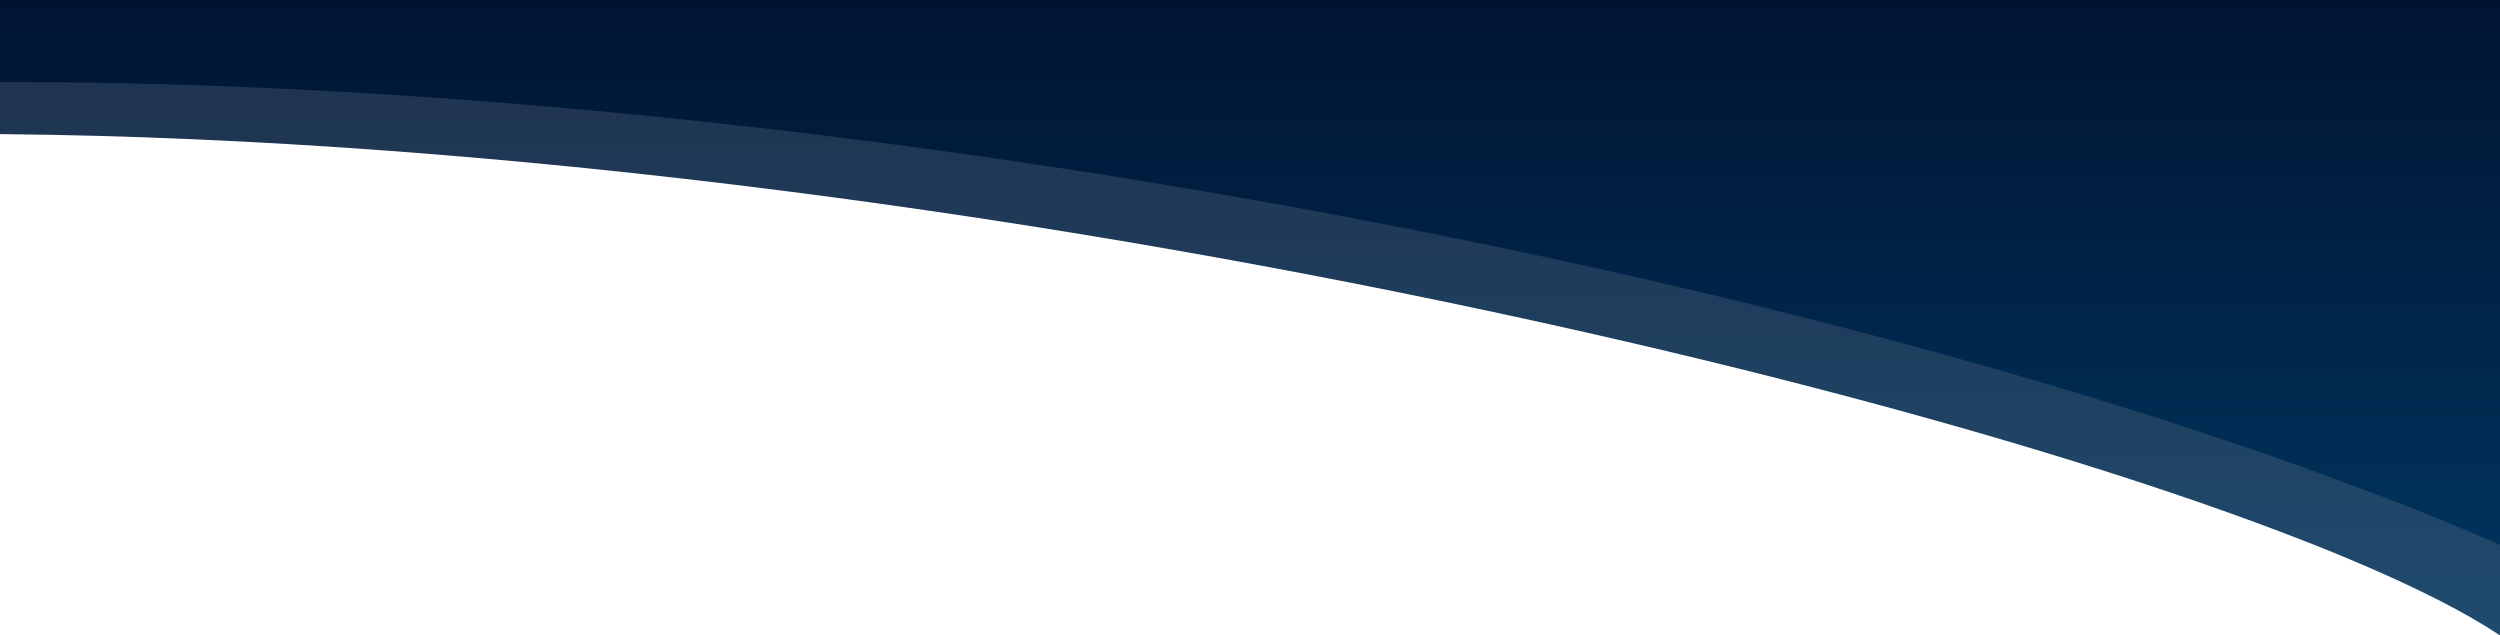
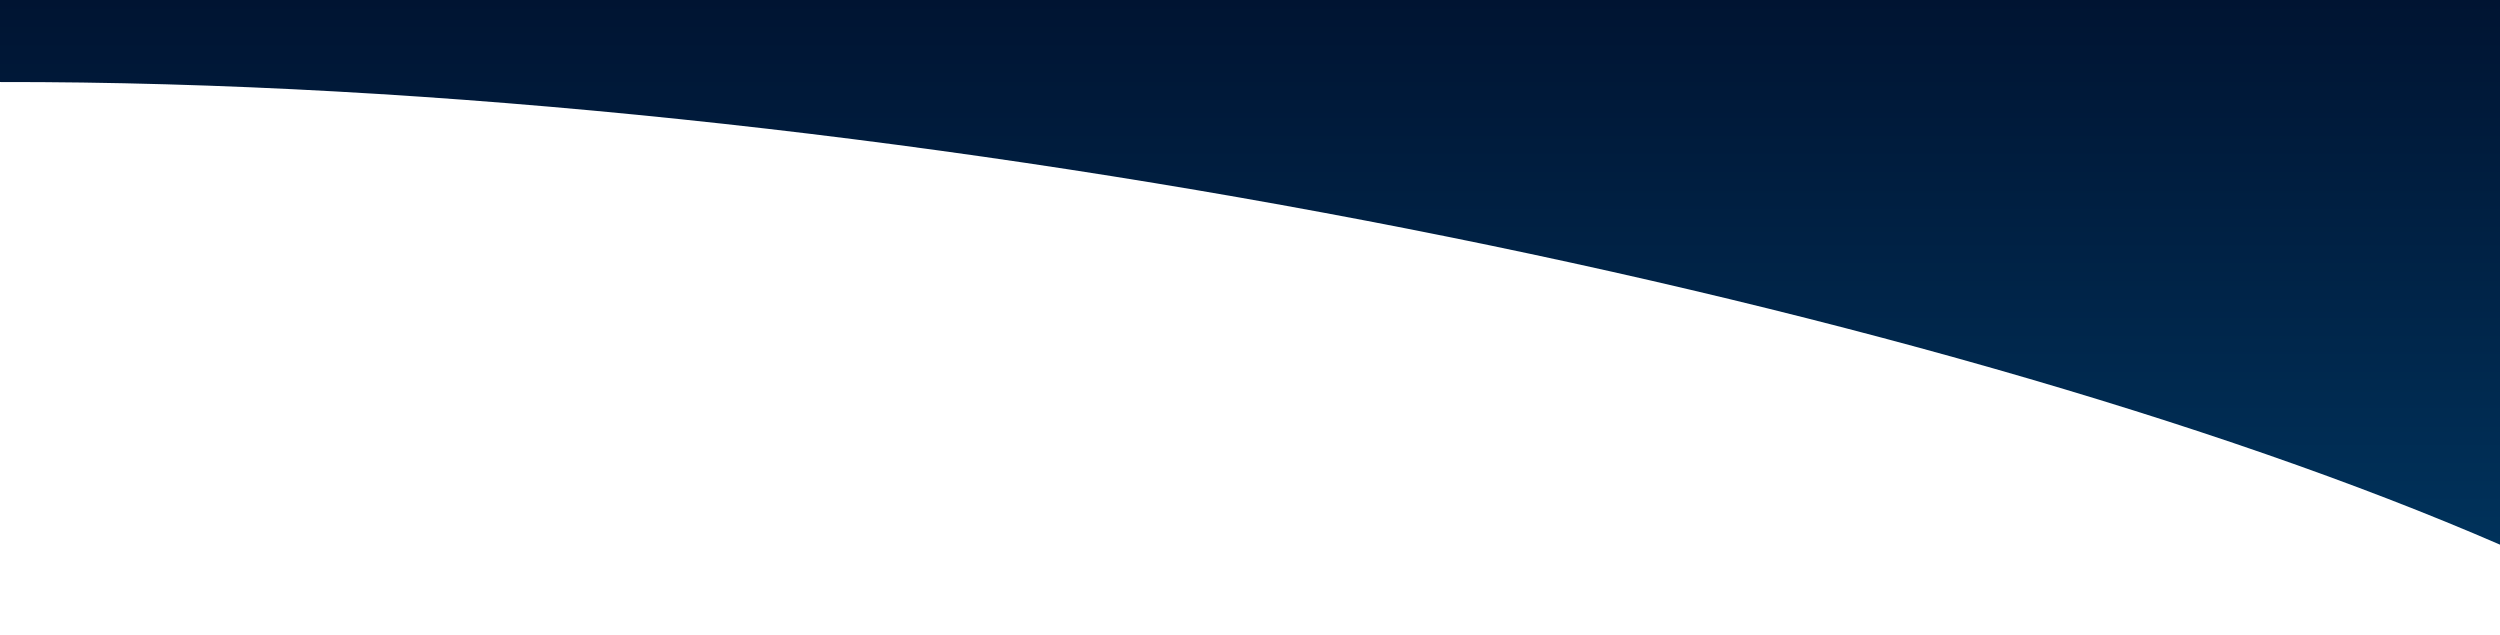
<svg xmlns="http://www.w3.org/2000/svg" xmlns:xlink="http://www.w3.org/1999/xlink" id="Layer_1" data-name="Layer 1" viewBox="0 0 960 244">
  <defs>
    <style>.cls-1{opacity:0.88;fill:url(#linear-gradient);}.cls-2{fill:url(#linear-gradient-2);}</style>
    <linearGradient id="linear-gradient" x1="480" y1="2586.5" x2="480" y2="2342.5" gradientTransform="translate(0 -2342.5)" gradientUnits="userSpaceOnUse">
      <stop offset="0" stop-color="#00325b" />
      <stop offset="1" stop-color="#001432" />
    </linearGradient>
    <linearGradient id="linear-gradient-2" x1="480" y1="2551.65" x2="480" xlink:href="#linear-gradient" />
  </defs>
  <title>arc-bg-blue</title>
-   <path class="cls-1" d="M960,244V0H0V51.5C392,55,855.67,174.33,960,244Z" />
  <path class="cls-2" d="M960,209.15V0H0V31.5C336,31,742.33,114.67,960,209.15Z" />
</svg>